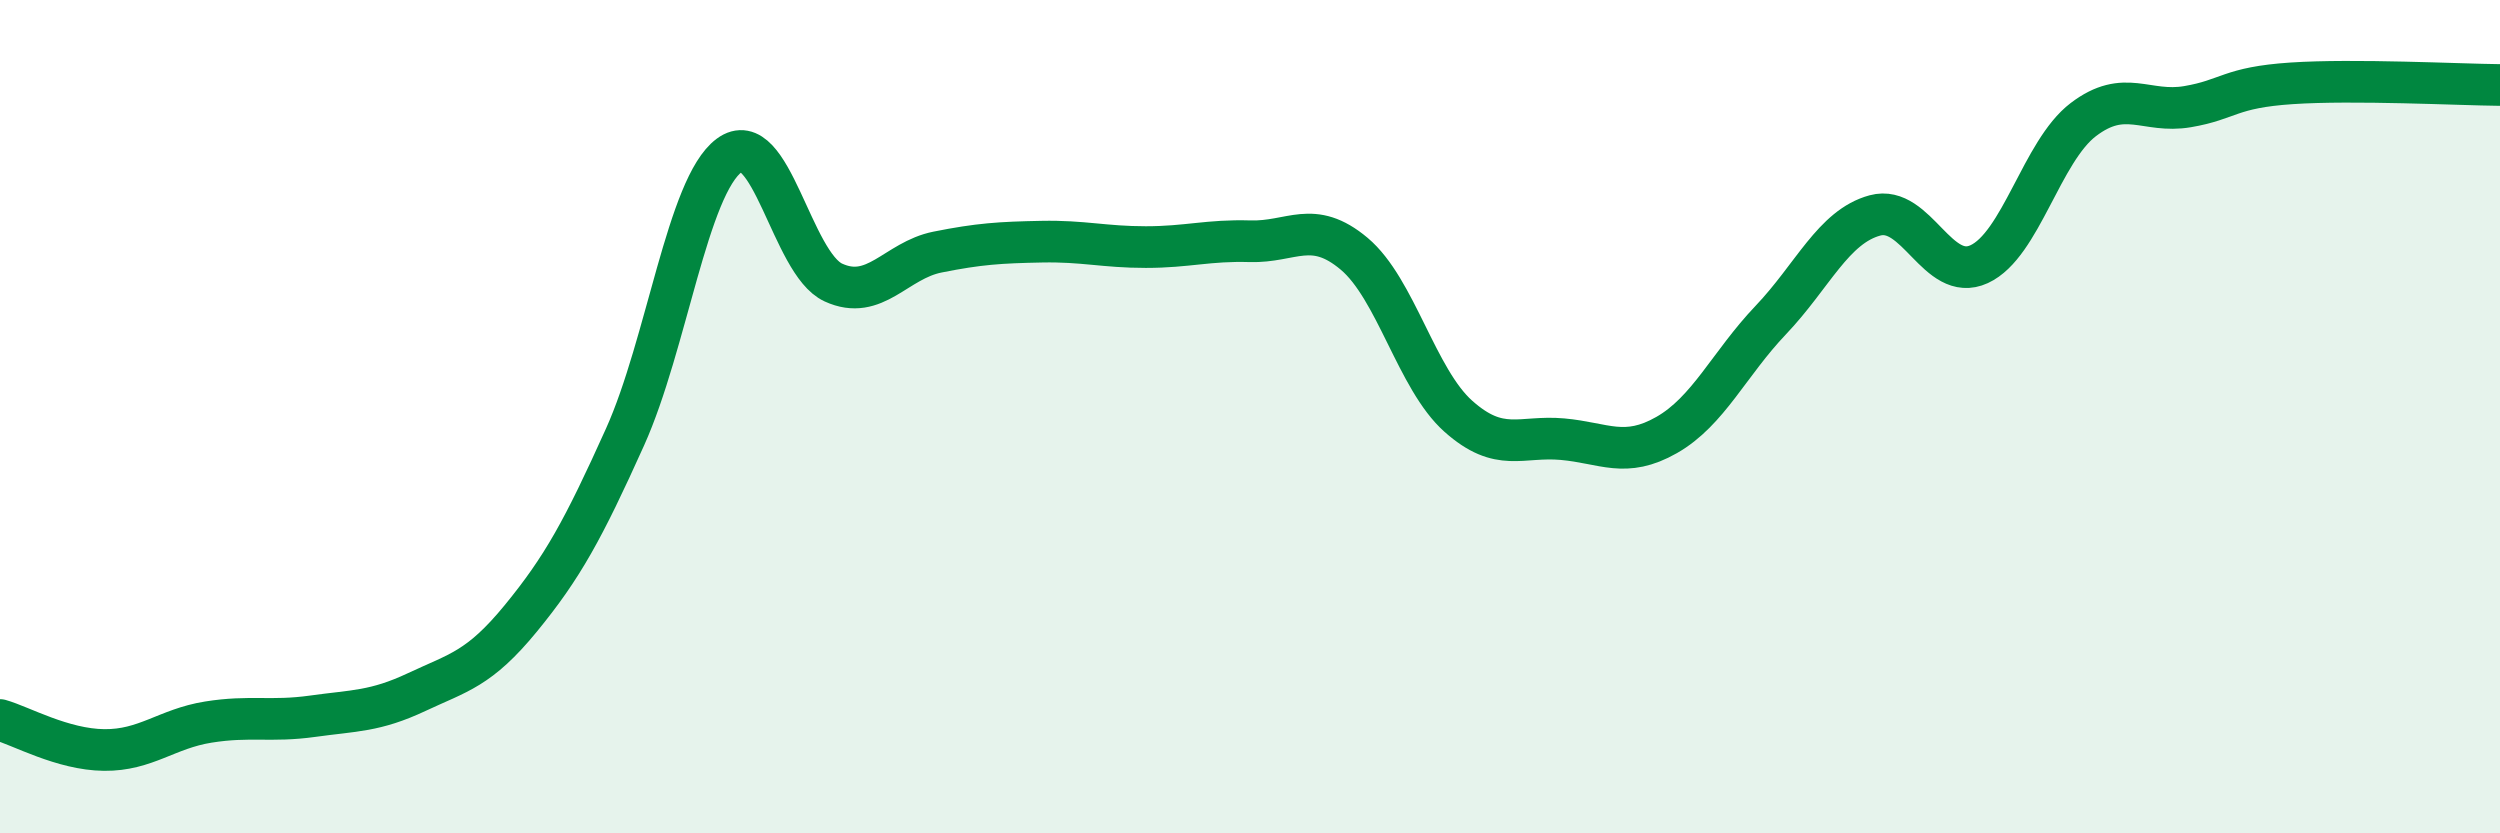
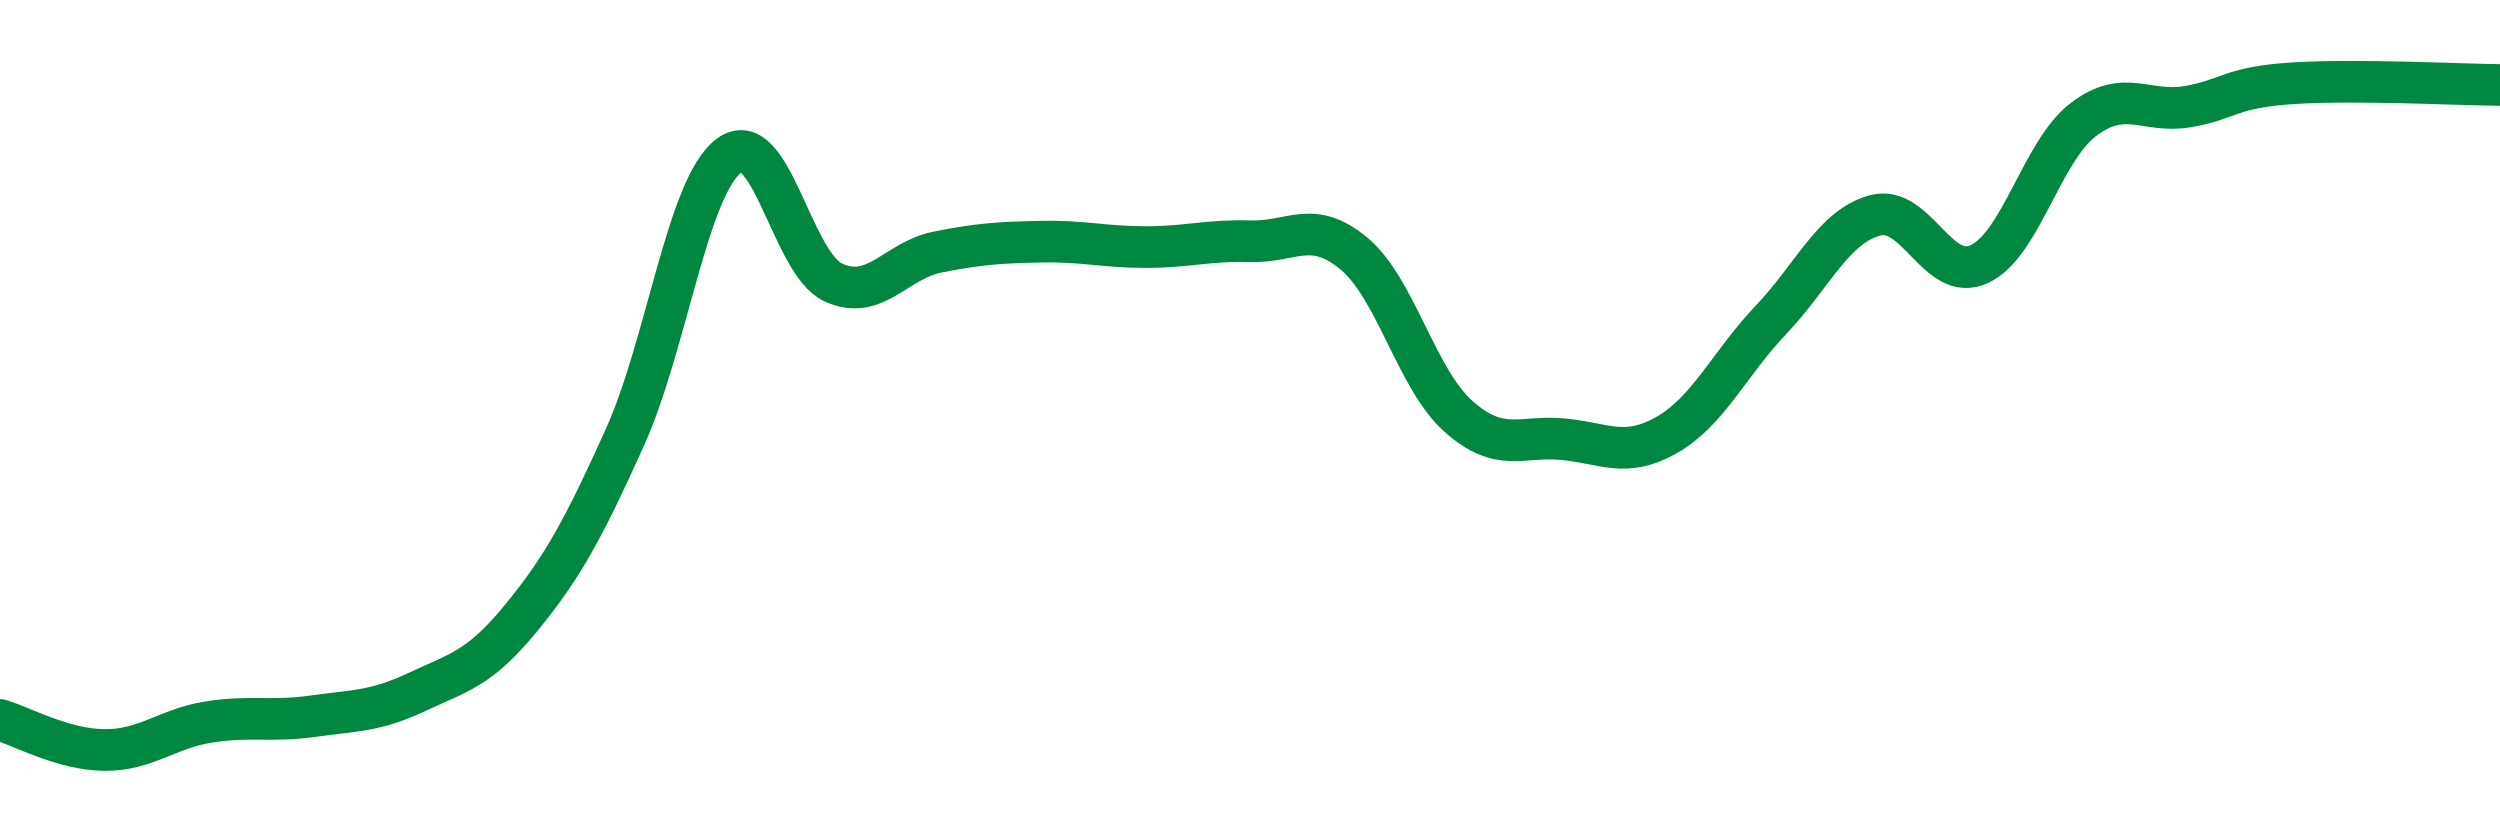
<svg xmlns="http://www.w3.org/2000/svg" width="60" height="20" viewBox="0 0 60 20">
-   <path d="M 0,17.28 C 0.5,17.42 1.5,17.99 2.5,18 C 3.5,18.01 4,17.49 5,17.33 C 6,17.17 6.5,17.33 7.5,17.19 C 8.5,17.05 9,17.08 10,16.61 C 11,16.14 11.5,16.06 12.5,14.84 C 13.5,13.62 14,12.71 15,10.49 C 16,8.27 16.5,4.47 17.5,3.73 C 18.5,2.99 19,6.32 20,6.78 C 21,7.24 21.5,6.25 22.5,6.05 C 23.5,5.85 24,5.82 25,5.8 C 26,5.78 26.5,5.93 27.5,5.93 C 28.5,5.93 29,5.76 30,5.79 C 31,5.82 31.5,5.25 32.5,6.09 C 33.5,6.93 34,9.1 35,9.99 C 36,10.88 36.5,10.45 37.5,10.54 C 38.5,10.63 39,11.01 40,10.44 C 41,9.87 41.5,8.73 42.5,7.68 C 43.5,6.63 44,5.44 45,5.17 C 46,4.9 46.5,6.8 47.5,6.34 C 48.5,5.88 49,3.63 50,2.87 C 51,2.11 51.5,2.73 52.5,2.56 C 53.5,2.39 53.5,2.1 55,2 C 56.5,1.9 59,2.03 60,2.04L60 20L0 20Z" fill="#008740" opacity="0.1" stroke-linecap="round" stroke-linejoin="round" />
  <path d="M 0,17.28 C 0.5,17.42 1.5,17.99 2.5,18 C 3.5,18.01 4,17.49 5,17.33 C 6,17.17 6.5,17.33 7.5,17.19 C 8.5,17.05 9,17.08 10,16.61 C 11,16.14 11.5,16.06 12.5,14.84 C 13.5,13.62 14,12.71 15,10.49 C 16,8.27 16.5,4.47 17.5,3.73 C 18.5,2.99 19,6.32 20,6.78 C 21,7.24 21.5,6.25 22.5,6.05 C 23.5,5.85 24,5.82 25,5.8 C 26,5.78 26.5,5.93 27.5,5.93 C 28.5,5.93 29,5.76 30,5.79 C 31,5.82 31.5,5.25 32.5,6.09 C 33.5,6.93 34,9.1 35,9.99 C 36,10.88 36.5,10.45 37.5,10.54 C 38.5,10.63 39,11.01 40,10.44 C 41,9.87 41.5,8.73 42.5,7.68 C 43.5,6.63 44,5.44 45,5.17 C 46,4.9 46.5,6.8 47.5,6.34 C 48.5,5.88 49,3.63 50,2.87 C 51,2.11 51.5,2.73 52.5,2.56 C 53.5,2.39 53.5,2.1 55,2 C 56.5,1.9 59,2.03 60,2.04" stroke="#008740" stroke-width="1" fill="none" stroke-linecap="round" stroke-linejoin="round" />
</svg>